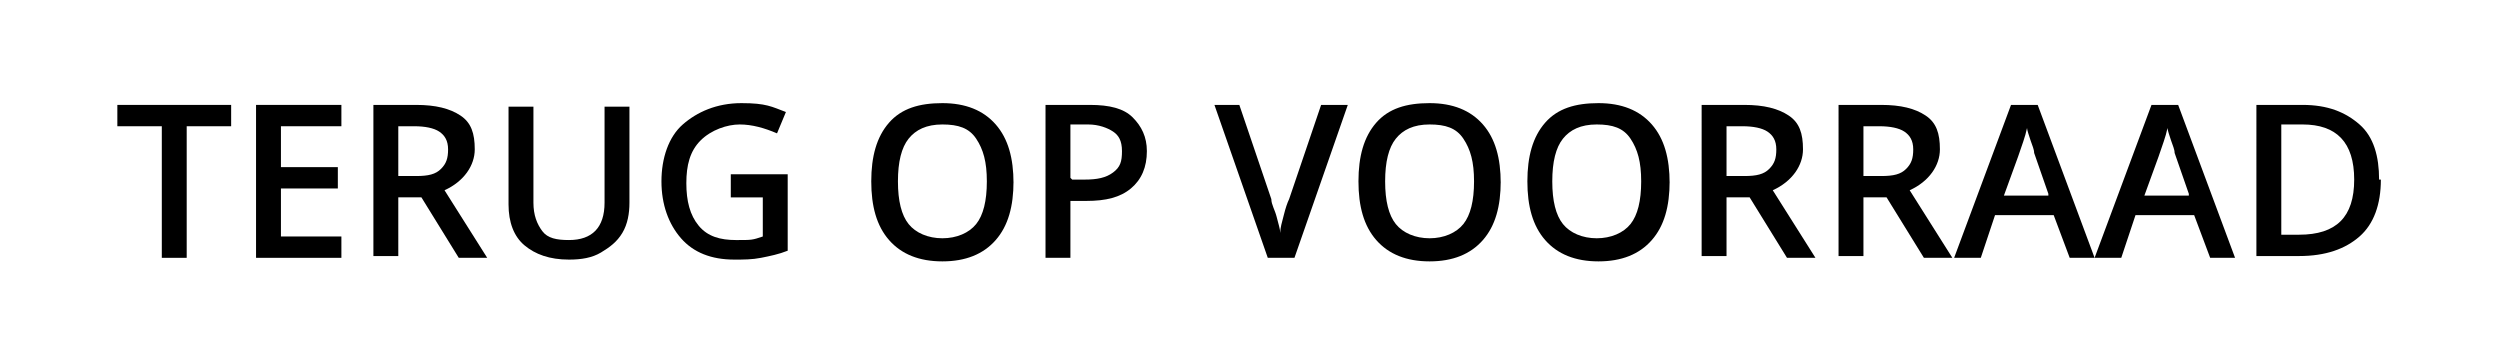
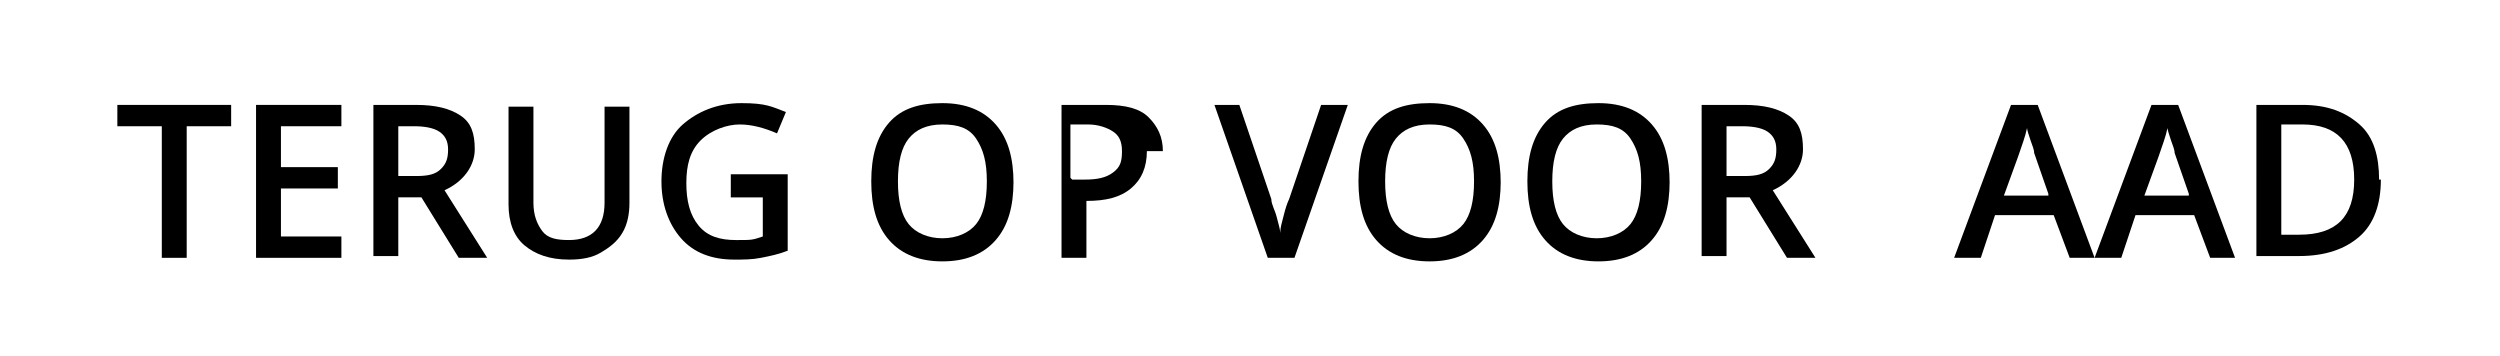
<svg xmlns="http://www.w3.org/2000/svg" id="Laag_1" version="1.1" viewBox="0 0 140.6 20">
  <defs>
    <style>
      .st0 {
        fill: #fff;
      }
    </style>
  </defs>
  <rect class="st0" y="0" width="140.6" height="20" />
  <polygon class="st0" points="85.2 13.2 126.5 5.7 126.8 7 85.4 14.5 85.2 13.2" />
  <g>
    <path d="M10.5,14.5h-1.4v-7.4h-2.5v-1.2h6.4v1.2h-2.5v7.4Z" />
    <path d="M19.2,14.5h-4.8V5.9h4.8v1.2h-3.4v2.3h3.2v1.2h-3.2v2.7h3.4v1.2Z" />
    <path d="M22.4,11v3.4h-1.4V5.9h2.4c1.1,0,1.9.2,2.5.6s.8,1,.8,1.9-.6,1.8-1.7,2.3l2.4,3.8h-1.6l-2.1-3.4h-1.4ZM22.4,9.9h1c.7,0,1.1-.1,1.4-.4s.4-.6.4-1.1-.2-.8-.5-1-.8-.3-1.4-.3h-.9v2.8Z" />
    <path d="M35.4,5.9v5.5c0,.6-.1,1.2-.4,1.7s-.7.8-1.2,1.1-1.1.4-1.8.4c-1.1,0-1.9-.3-2.5-.8s-.9-1.3-.9-2.3v-5.5h1.4v5.4c0,.7.2,1.2.5,1.6s.8.5,1.5.5c1.3,0,2-.7,2-2.1v-5.4h1.4Z" />
    <path d="M41.1,9.8h3.2v4.3c-.5.2-1,.3-1.5.4s-1,.1-1.5.1c-1.3,0-2.3-.4-3-1.2s-1.1-1.9-1.1-3.2.4-2.5,1.2-3.2,1.9-1.2,3.3-1.2,1.7.2,2.5.5l-.5,1.2c-.7-.3-1.4-.5-2.1-.5s-1.6.3-2.2.9-.8,1.4-.8,2.4.2,1.8.7,2.4,1.2.8,2.1.8.9,0,1.5-.2v-2.2h-1.8v-1.2Z" />
    <path d="M57,10.2c0,1.4-.3,2.5-1,3.3s-1.7,1.2-3,1.2-2.3-.4-3-1.2-1-1.9-1-3.3.3-2.5,1-3.3,1.7-1.1,3-1.1,2.3.4,3,1.2,1,1.9,1,3.3ZM50.5,10.2c0,1.1.2,1.9.6,2.4s1.1.8,1.9.8,1.5-.3,1.9-.8.6-1.3.6-2.4-.2-1.8-.6-2.4-1-.8-1.9-.8-1.5.3-1.9.8-.6,1.3-.6,2.4Z" />
-     <path d="M64.5,8.5c0,.9-.3,1.6-.9,2.1-.6.5-1.4.7-2.5.7h-.9v3.2h-1.4V5.9h2.5c1.1,0,1.9.2,2.4.7s.8,1.1.8,1.9ZM60.3,10.1h.7c.7,0,1.2-.1,1.6-.4s.5-.6.5-1.2-.2-.9-.5-1.1-.8-.4-1.4-.4h-1v3Z" />
+     <path d="M64.5,8.5c0,.9-.3,1.6-.9,2.1-.6.5-1.4.7-2.5.7v3.2h-1.4V5.9h2.5c1.1,0,1.9.2,2.4.7s.8,1.1.8,1.9ZM60.3,10.1h.7c.7,0,1.2-.1,1.6-.4s.5-.6.5-1.2-.2-.9-.5-1.1-.8-.4-1.4-.4h-1v3Z" />
    <path d="M74.3,5.9h1.5l-3,8.6h-1.5l-3-8.6h1.4l1.8,5.3c0,.3.2.6.3,1s.2.7.2.9c0-.3.1-.6.2-1s.2-.7.3-.9l1.8-5.3Z" />
    <path d="M84.4,10.2c0,1.4-.3,2.5-1,3.3s-1.7,1.2-3,1.2-2.3-.4-3-1.2-1-1.9-1-3.3.3-2.5,1-3.3,1.7-1.1,3-1.1,2.3.4,3,1.2,1,1.9,1,3.3ZM77.9,10.2c0,1.1.2,1.9.6,2.4s1.1.8,1.9.8,1.5-.3,1.9-.8.6-1.3.6-2.4-.2-1.8-.6-2.4-1-.8-1.9-.8-1.5.3-1.9.8-.6,1.3-.6,2.4Z" />
    <path d="M93.9,10.2c0,1.4-.3,2.5-1,3.3s-1.7,1.2-3,1.2-2.3-.4-3-1.2c-.7-.8-1-1.9-1-3.3s.3-2.5,1-3.3c.7-.8,1.7-1.1,3-1.1s2.3.4,3,1.2,1,1.9,1,3.3ZM87.3,10.2c0,1.1.2,1.9.6,2.4s1.1.8,1.9.8,1.5-.3,1.9-.8.6-1.3.6-2.4-.2-1.8-.6-2.4-1-.8-1.9-.8-1.5.3-1.9.8-.6,1.3-.6,2.4Z" />
    <path d="M97.1,11v3.4h-1.4V5.9h2.4c1.1,0,1.9.2,2.5.6s.8,1,.8,1.9-.6,1.8-1.7,2.3l2.4,3.8h-1.6l-2.1-3.4h-1.4ZM97.1,9.9h1c.7,0,1.1-.1,1.4-.4s.4-.6.4-1.1-.2-.8-.5-1-.8-.3-1.4-.3h-.9v2.8Z" />
-     <path d="M104.8,11v3.4h-1.4V5.9h2.4c1.1,0,1.9.2,2.5.6s.8,1,.8,1.9-.6,1.8-1.7,2.3l2.4,3.8h-1.6l-2.1-3.4h-1.4ZM104.8,9.9h1c.7,0,1.1-.1,1.4-.4s.4-.6.4-1.1-.2-.8-.5-1-.8-.3-1.4-.3h-.9v2.8Z" />
    <path d="M116.4,14.5l-.9-2.4h-3.3l-.8,2.4h-1.5l3.2-8.6h1.5l3.2,8.6h-1.5ZM115.2,10.9l-.8-2.3c0-.2-.1-.4-.2-.7s-.2-.6-.2-.7c-.1.5-.3,1-.5,1.6l-.8,2.2h2.5Z" />
    <path d="M124.3,14.5l-.9-2.4h-3.3l-.8,2.4h-1.5l3.2-8.6h1.5l3.2,8.6h-1.5ZM123.1,10.9l-.8-2.3c0-.2-.1-.4-.2-.7s-.2-.6-.2-.7c-.1.5-.3,1-.5,1.6l-.8,2.2h2.5Z" />
    <path d="M133.9,10.1c0,1.4-.4,2.5-1.2,3.2s-1.9,1.1-3.4,1.1h-2.4V5.9h2.6c1.4,0,2.4.4,3.2,1.1s1.1,1.8,1.1,3.1ZM132.4,10.1c0-2.1-1-3.1-2.9-3.1h-1.2v6.2h1c2.1,0,3.1-1,3.1-3.1Z" />
  </g>
</svg>